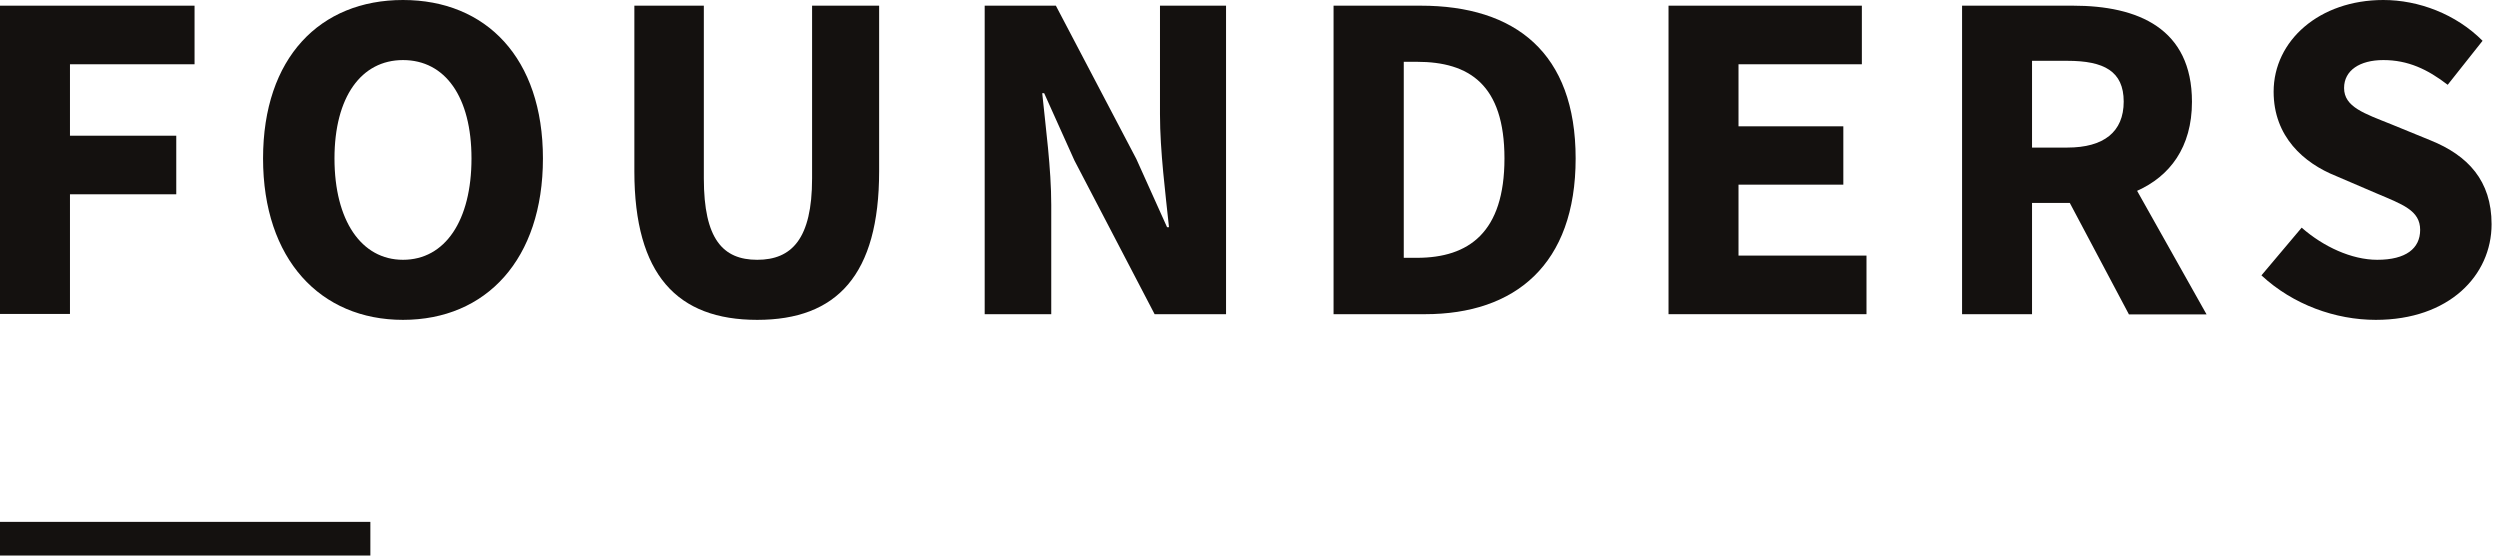
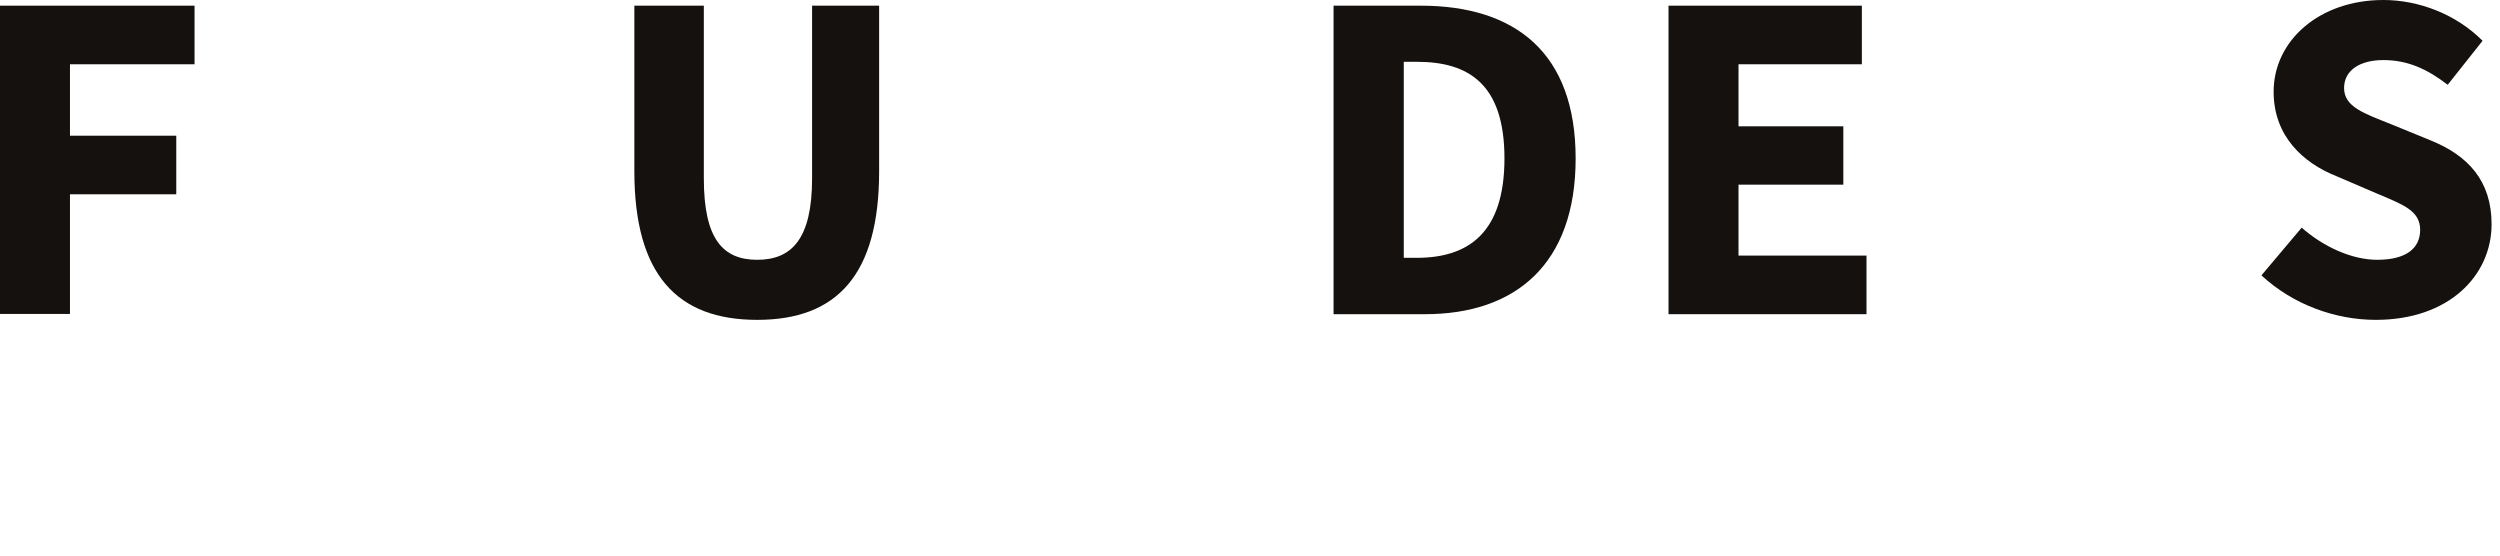
<svg xmlns="http://www.w3.org/2000/svg" width="144px" height="32px" viewBox="0 0 144 32" version="1.1">
  <title>logo</title>
  <g id="Symbols" stroke="none" stroke-width="1" fill="none" fill-rule="evenodd">
    <g id="1600/header" fill="#14110F" fill-rule="nonzero">
      <g id="logo">
        <g id="Group">
          <polygon id="Path" points="0 0.327 11.206 0.327 11.206 3.702 4.03 3.702 4.03 7.817 10.153 7.817 10.153 11.191 4.03 11.191 4.03 18.083 0 18.083" />
-           <path d="M15.152,9.127 C15.152,3.318 18.438,0 23.212,0 C28.001,0 31.273,3.346 31.273,9.127 C31.273,14.936 28.001,18.424 23.212,18.424 C18.452,18.424 15.152,14.936 15.152,9.127 Z M27.158,9.127 C27.158,5.581 25.642,3.46 23.212,3.46 C20.811,3.46 19.266,5.581 19.266,9.127 C19.266,12.7 20.811,14.964 23.212,14.964 C25.642,14.964 27.158,12.7 27.158,9.127 Z" id="Shape" />
          <path d="M36.539,0.327 L40.541,0.327 L40.541,10.28 C40.541,13.768 41.636,14.964 43.616,14.964 C45.596,14.964 46.776,13.768 46.776,10.28 L46.776,0.327 L50.638,0.327 L50.638,9.867 C50.638,15.833 48.208,18.424 43.616,18.424 C39.01,18.424 36.539,15.833 36.539,9.867 L36.539,0.327 Z" id="Path" />
-           <path d="M56.704,0.327 L60.818,0.327 L65.452,9.155 L67.222,13.085 L67.334,13.085 C67.138,11.205 66.815,8.7 66.815,6.592 L66.815,0.327 L70.62,0.327 L70.62,18.097 L66.506,18.097 L61.886,9.241 L60.144,5.368 L60.032,5.368 C60.229,7.333 60.552,9.696 60.552,11.803 L60.552,18.097 L56.718,18.097 L56.718,0.327 L56.704,0.327 Z" id="Path" />
          <path d="M76.813,0.327 L81.826,0.327 C87.275,0.327 90.757,3.033 90.757,9.127 C90.757,15.235 87.275,18.097 82.079,18.097 L76.813,18.097 L76.813,0.327 Z M81.615,14.85 C84.607,14.85 86.657,13.384 86.657,9.127 C86.657,4.869 84.621,3.56 81.615,3.56 L80.857,3.56 L80.857,14.85 L81.615,14.85 L81.615,14.85 Z" id="Shape" />
          <polygon id="Path" points="96.107 0.327 107.243 0.327 107.243 3.702 100.138 3.702 100.138 7.276 106.176 7.276 106.176 10.636 100.138 10.636 100.138 14.722 107.51 14.722 107.51 18.097 96.107 18.097 96.107 0.327" />
-           <path d="M122.62,18.097 L119.221,11.69 L117.045,11.69 L117.045,18.097 L113.015,18.097 L113.015,0.327 L119.404,0.327 C123.153,0.327 126.257,1.637 126.257,5.866 C126.257,8.486 124.979,10.152 123.097,10.992 L127.099,18.111 L122.62,18.111 L122.62,18.097 Z M117.045,8.5 L119.081,8.5 C121.173,8.5 122.325,7.603 122.325,5.852 C122.325,4.101 121.187,3.503 119.081,3.503 L117.045,3.503 L117.045,8.5 Z" id="Shape" />
          <path d="M132.576,13.113 C133.826,14.21 135.455,14.964 136.929,14.964 C138.586,14.964 139.401,14.309 139.401,13.242 C139.401,12.117 138.39,11.775 136.845,11.12 L134.556,10.138 C132.702,9.397 130.961,7.874 130.961,5.282 C130.961,2.335 133.601,0 137.28,0 C139.316,0 141.465,0.812 142.996,2.349 L140.987,4.884 C139.822,3.987 138.699,3.46 137.28,3.46 C135.918,3.46 135.019,4.058 135.019,5.069 C135.019,6.165 136.185,6.535 137.744,7.162 L140.005,8.087 C142.153,8.956 143.515,10.408 143.515,12.914 C143.515,15.861 141.072,18.424 136.845,18.424 C134.528,18.424 132.084,17.556 130.259,15.861 L132.576,13.113 Z" id="Path" />
        </g>
-         <rect id="Rectangle" x="0" y="30.061" width="21.333" height="1.939" />
      </g>
    </g>
  </g>
</svg>